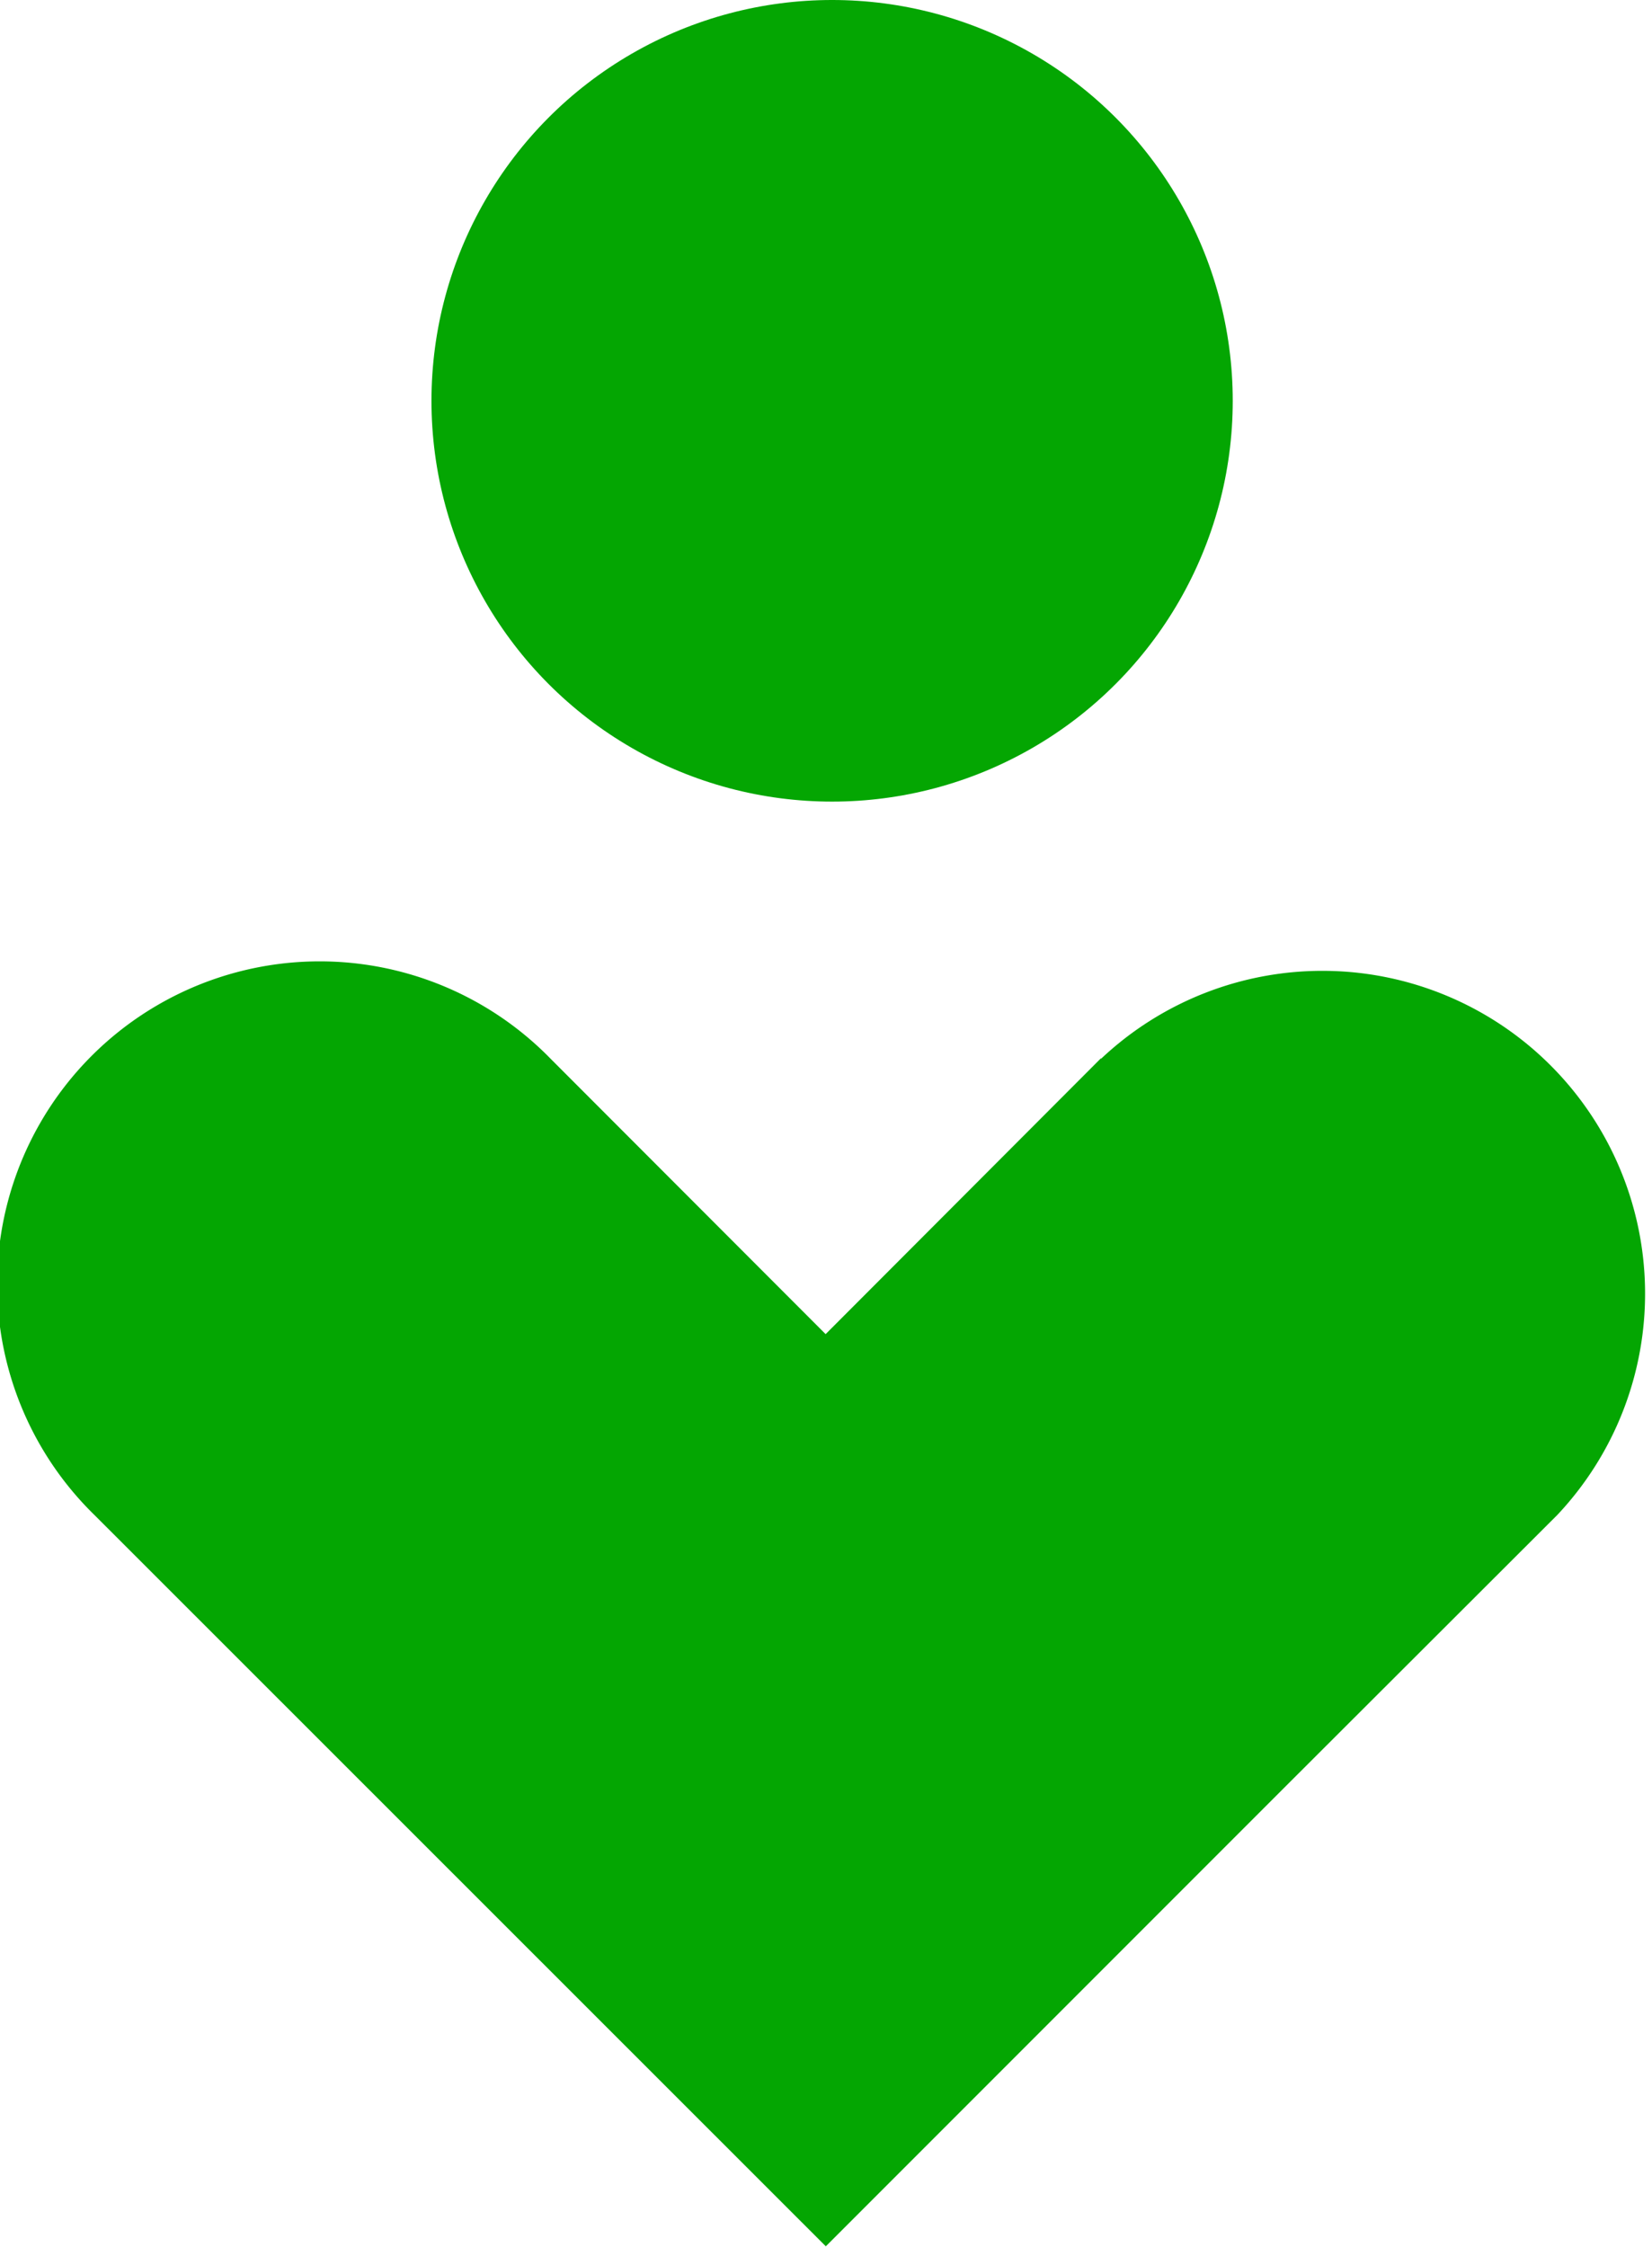
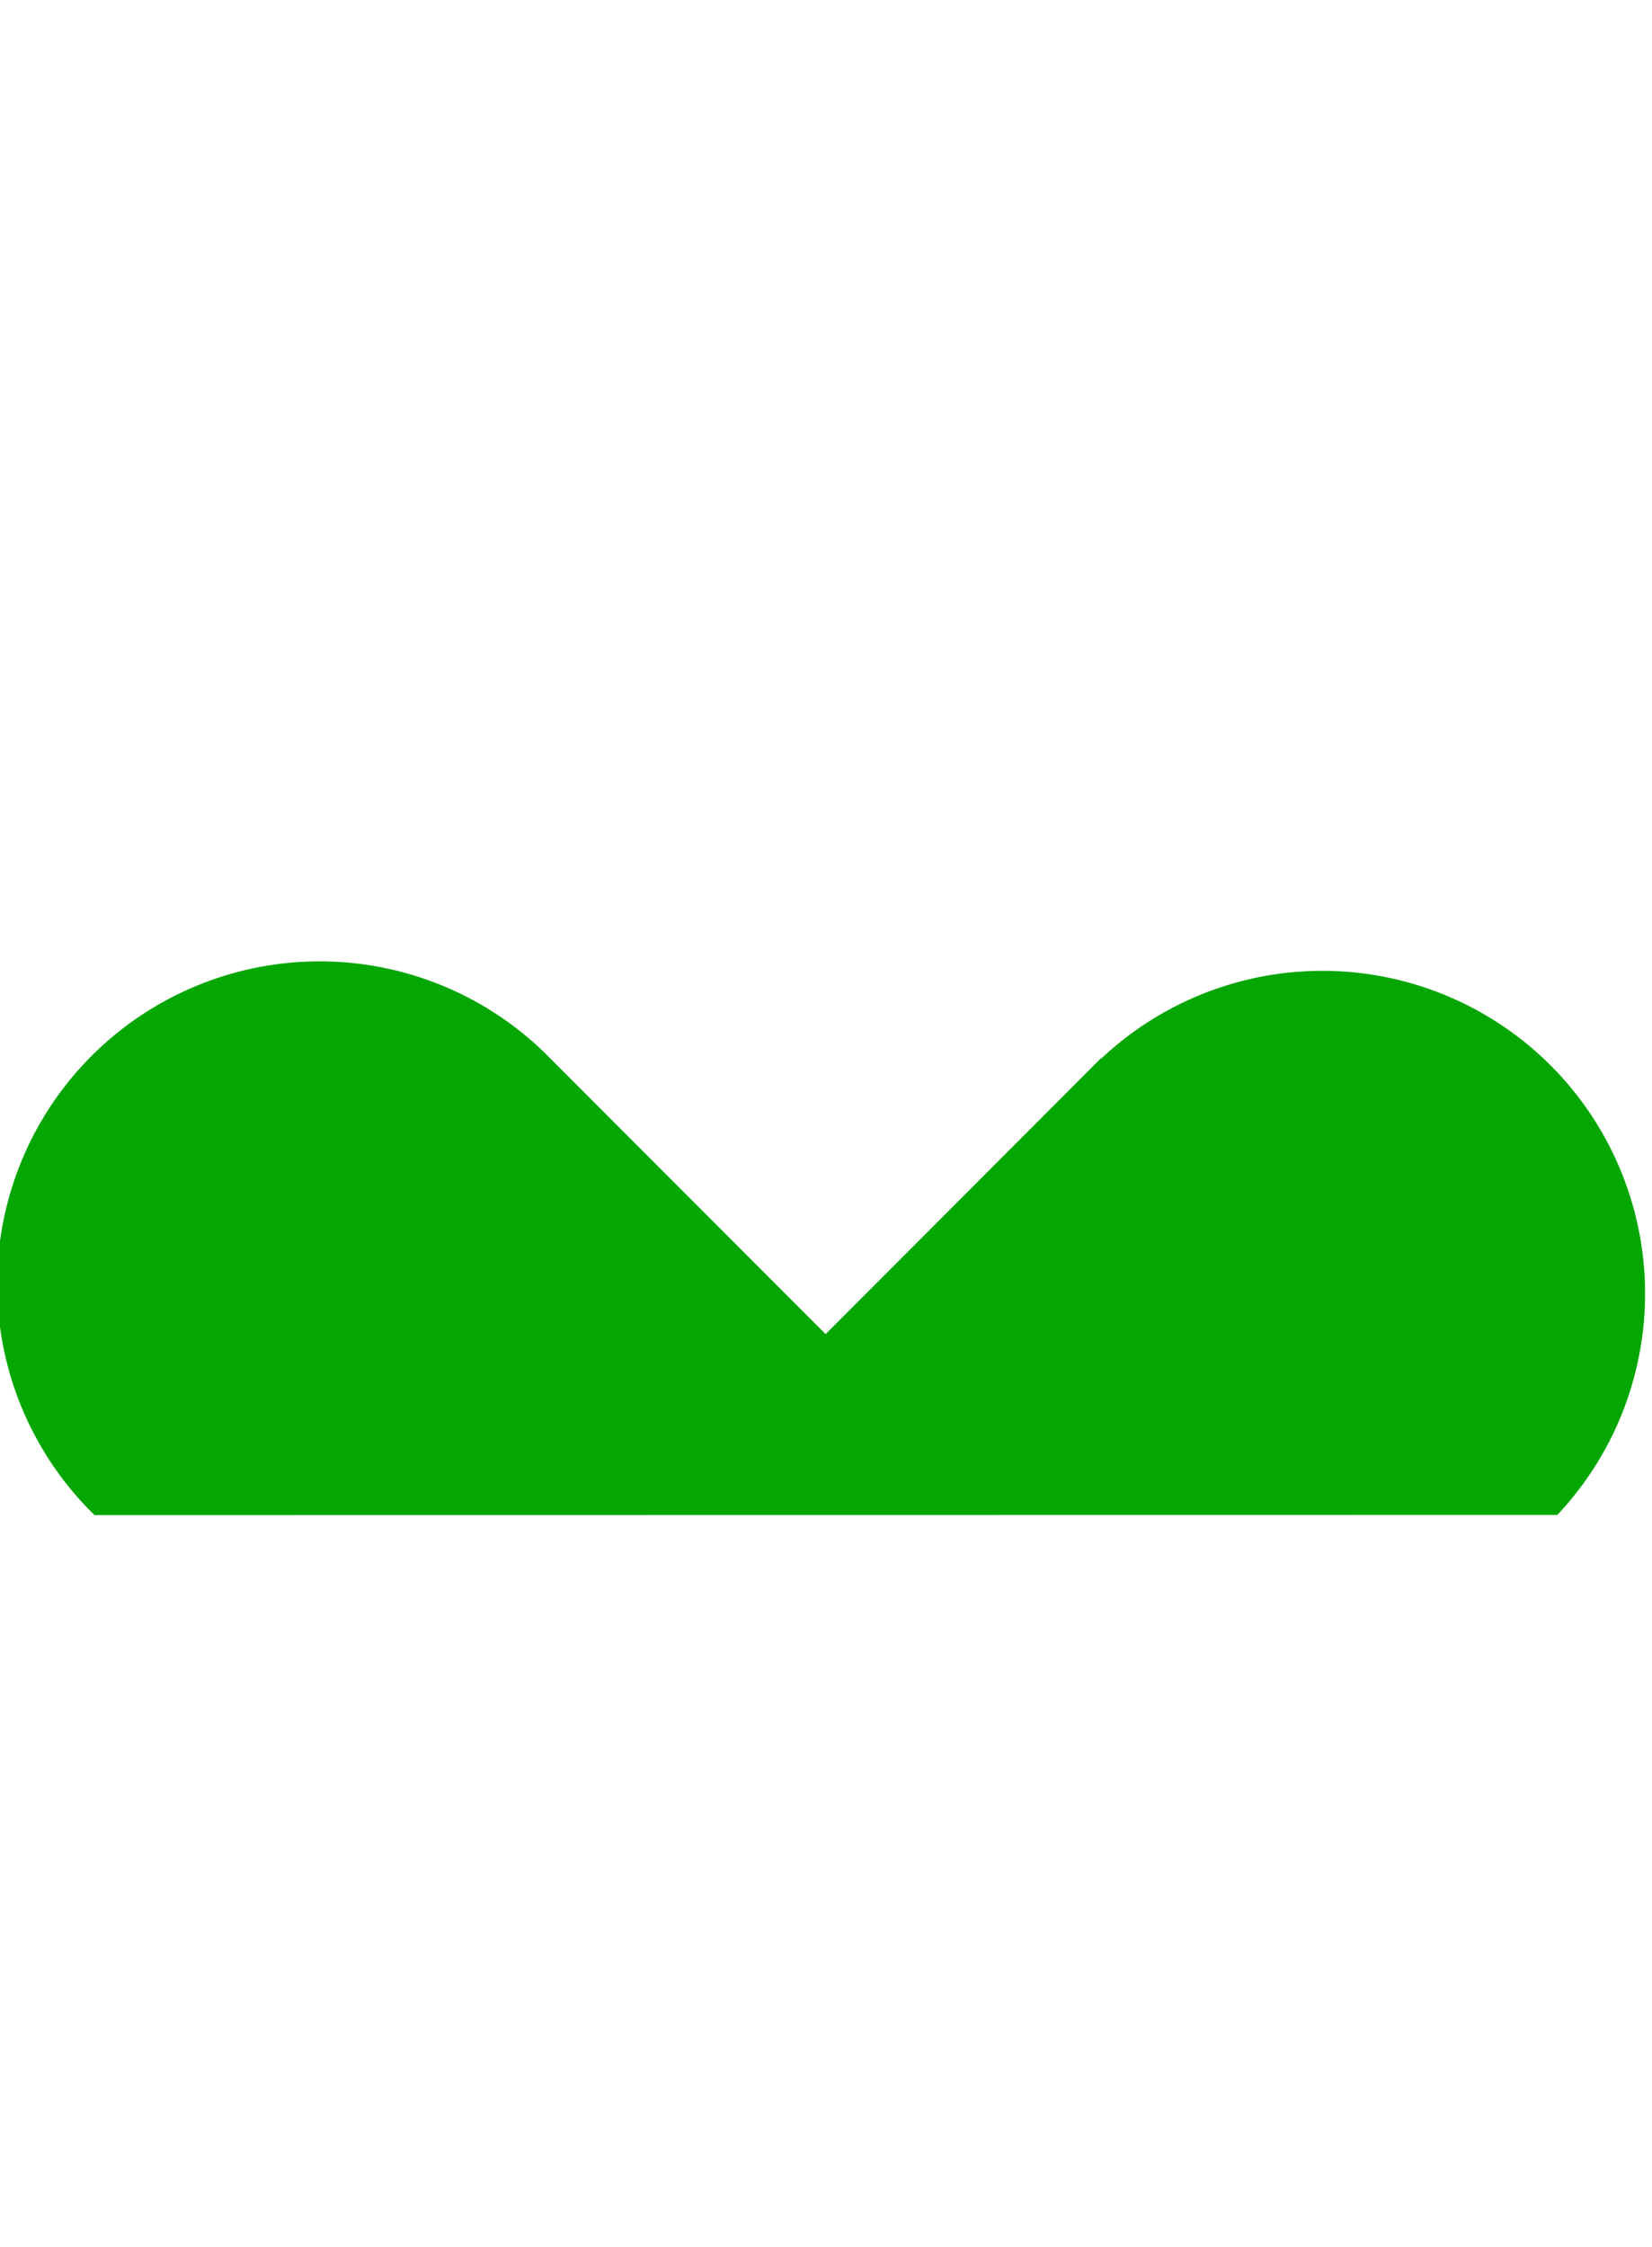
<svg xmlns="http://www.w3.org/2000/svg" width="26.802" height="36.436" viewBox="0 0 26.802 36.436">
  <g transform="translate(-1581.242 165)">
-     <path d="M34.274,14.928a5.235,5.235,0,0,1,7.4-7.4l4.462,4.469,7.4,7.4L41.677,31.262a5.233,5.233,0,1,1-7.4-7.4L38.743,19.4l-4.469-4.462Z" transform="translate(1614.037 -182.107) rotate(90)" fill="#04a602" />
-     <circle cx="6.5" cy="6.5" r="6.5" transform="translate(1588.242 -165)" fill="#04a602" />
+     <path d="M34.274,14.928a5.235,5.235,0,0,1,7.4-7.4L41.677,31.262a5.233,5.233,0,1,1-7.4-7.4L38.743,19.4l-4.469-4.462Z" transform="translate(1614.037 -182.107) rotate(90)" fill="#04a602" />
  </g>
</svg>